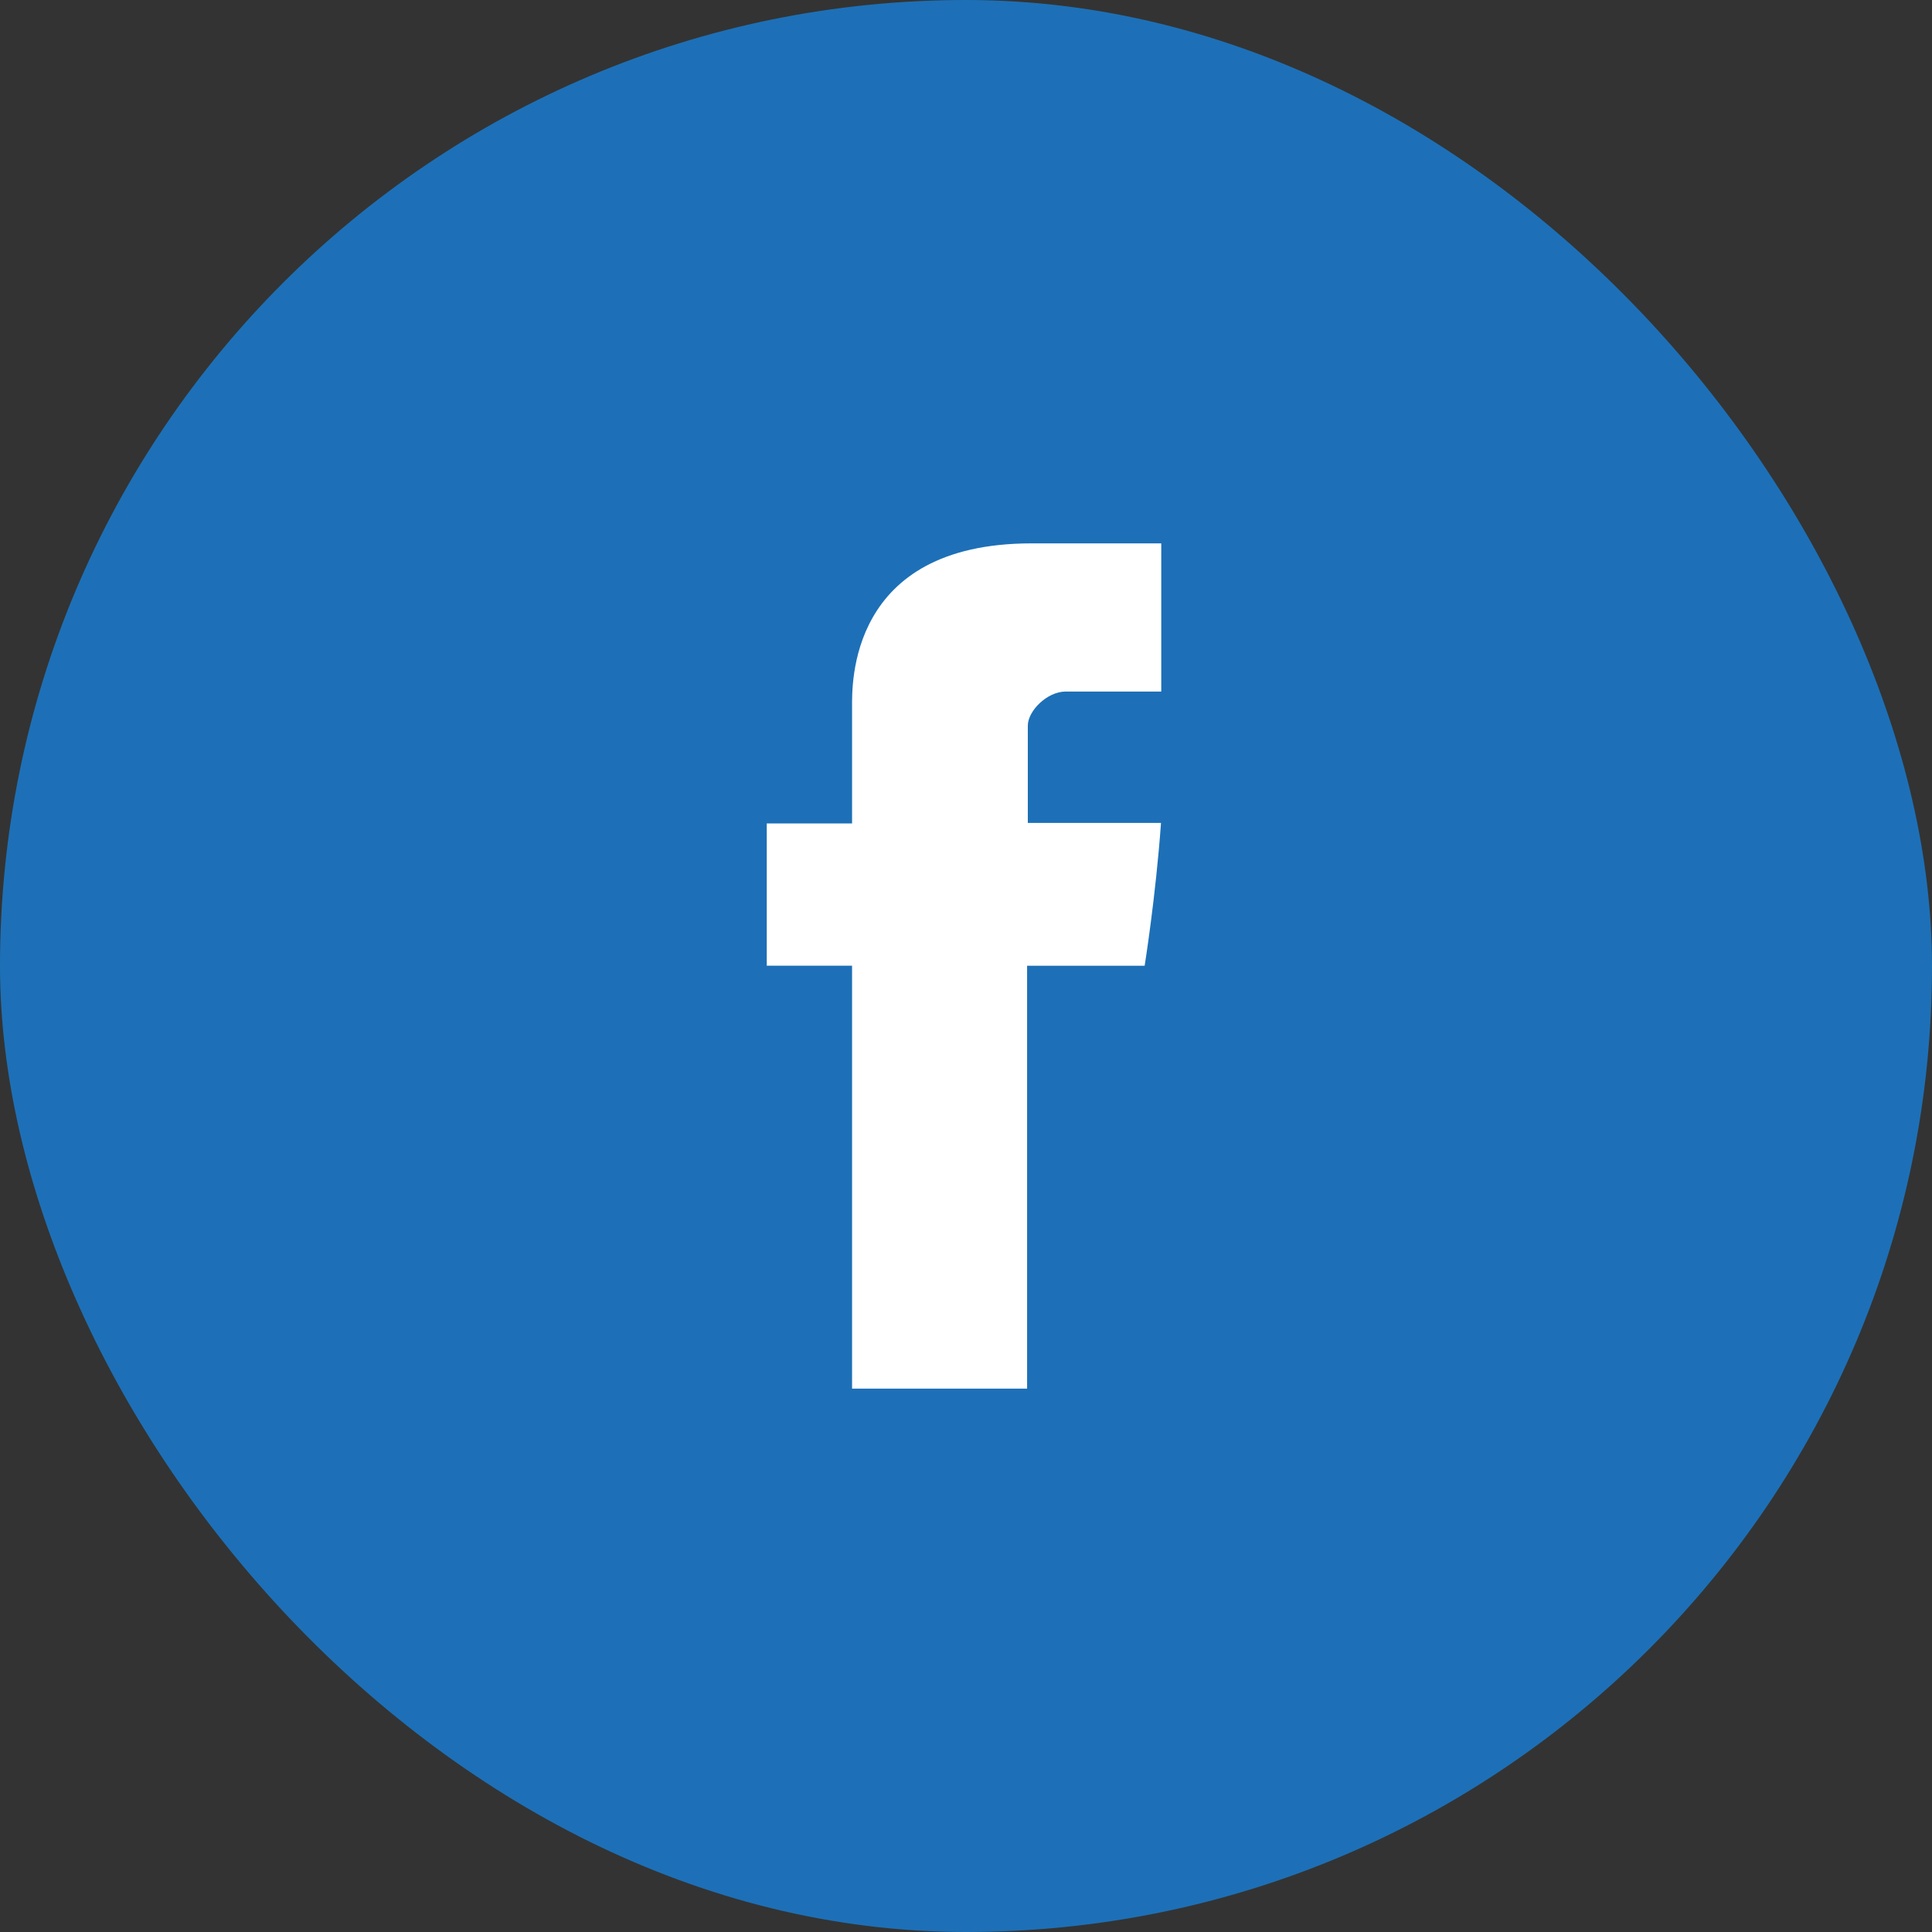
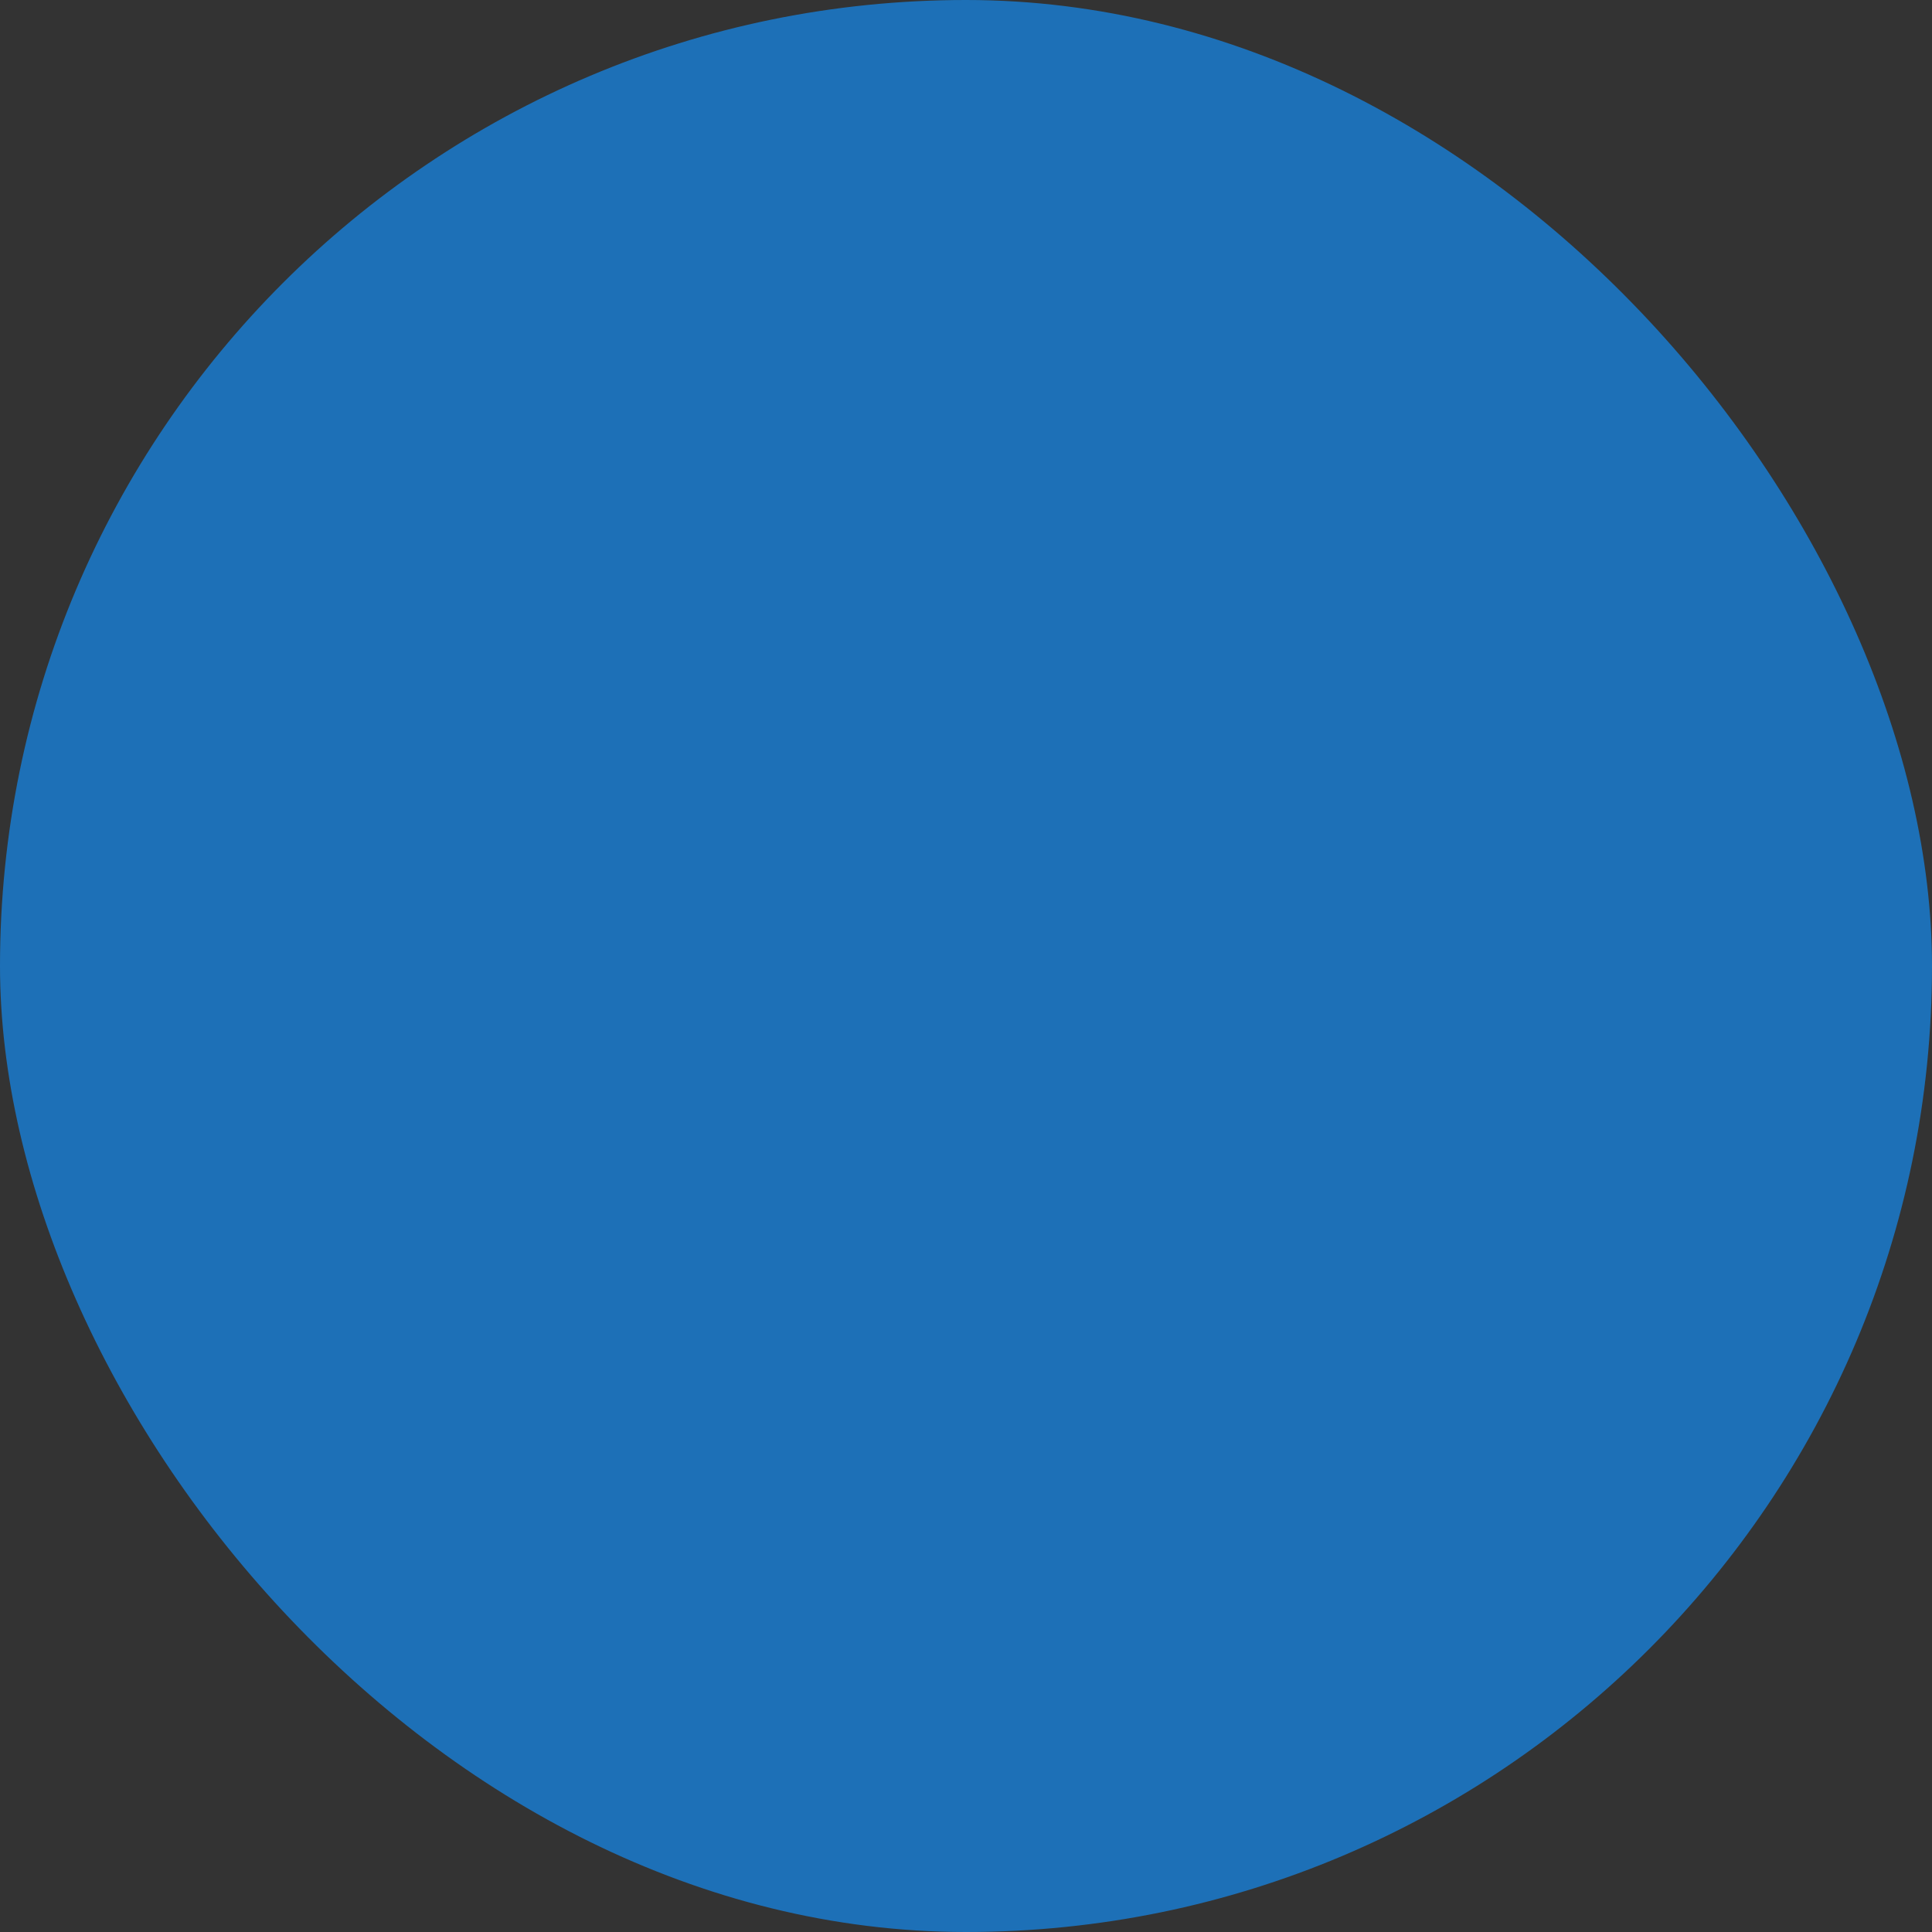
<svg xmlns="http://www.w3.org/2000/svg" width="32" height="32" viewBox="0 0 32 32" fill="none">
  <rect x="0" y="0" width="32" height="32" fill="#333333" stroke="none" />
  <rect width="32" height="32" rx="16" fill="#1D70B7" />
-   <path d="M14.113 11.711V13.639H12.7V15.995H14.113V23H17.012V15.996H18.959C18.959 15.996 19.141 14.866 19.23 13.63H17.024V12.018C17.024 11.778 17.34 11.454 17.653 11.454H19.234V9H17.085C14.04 9 14.113 11.359 14.113 11.711Z" fill="white" />
</svg>